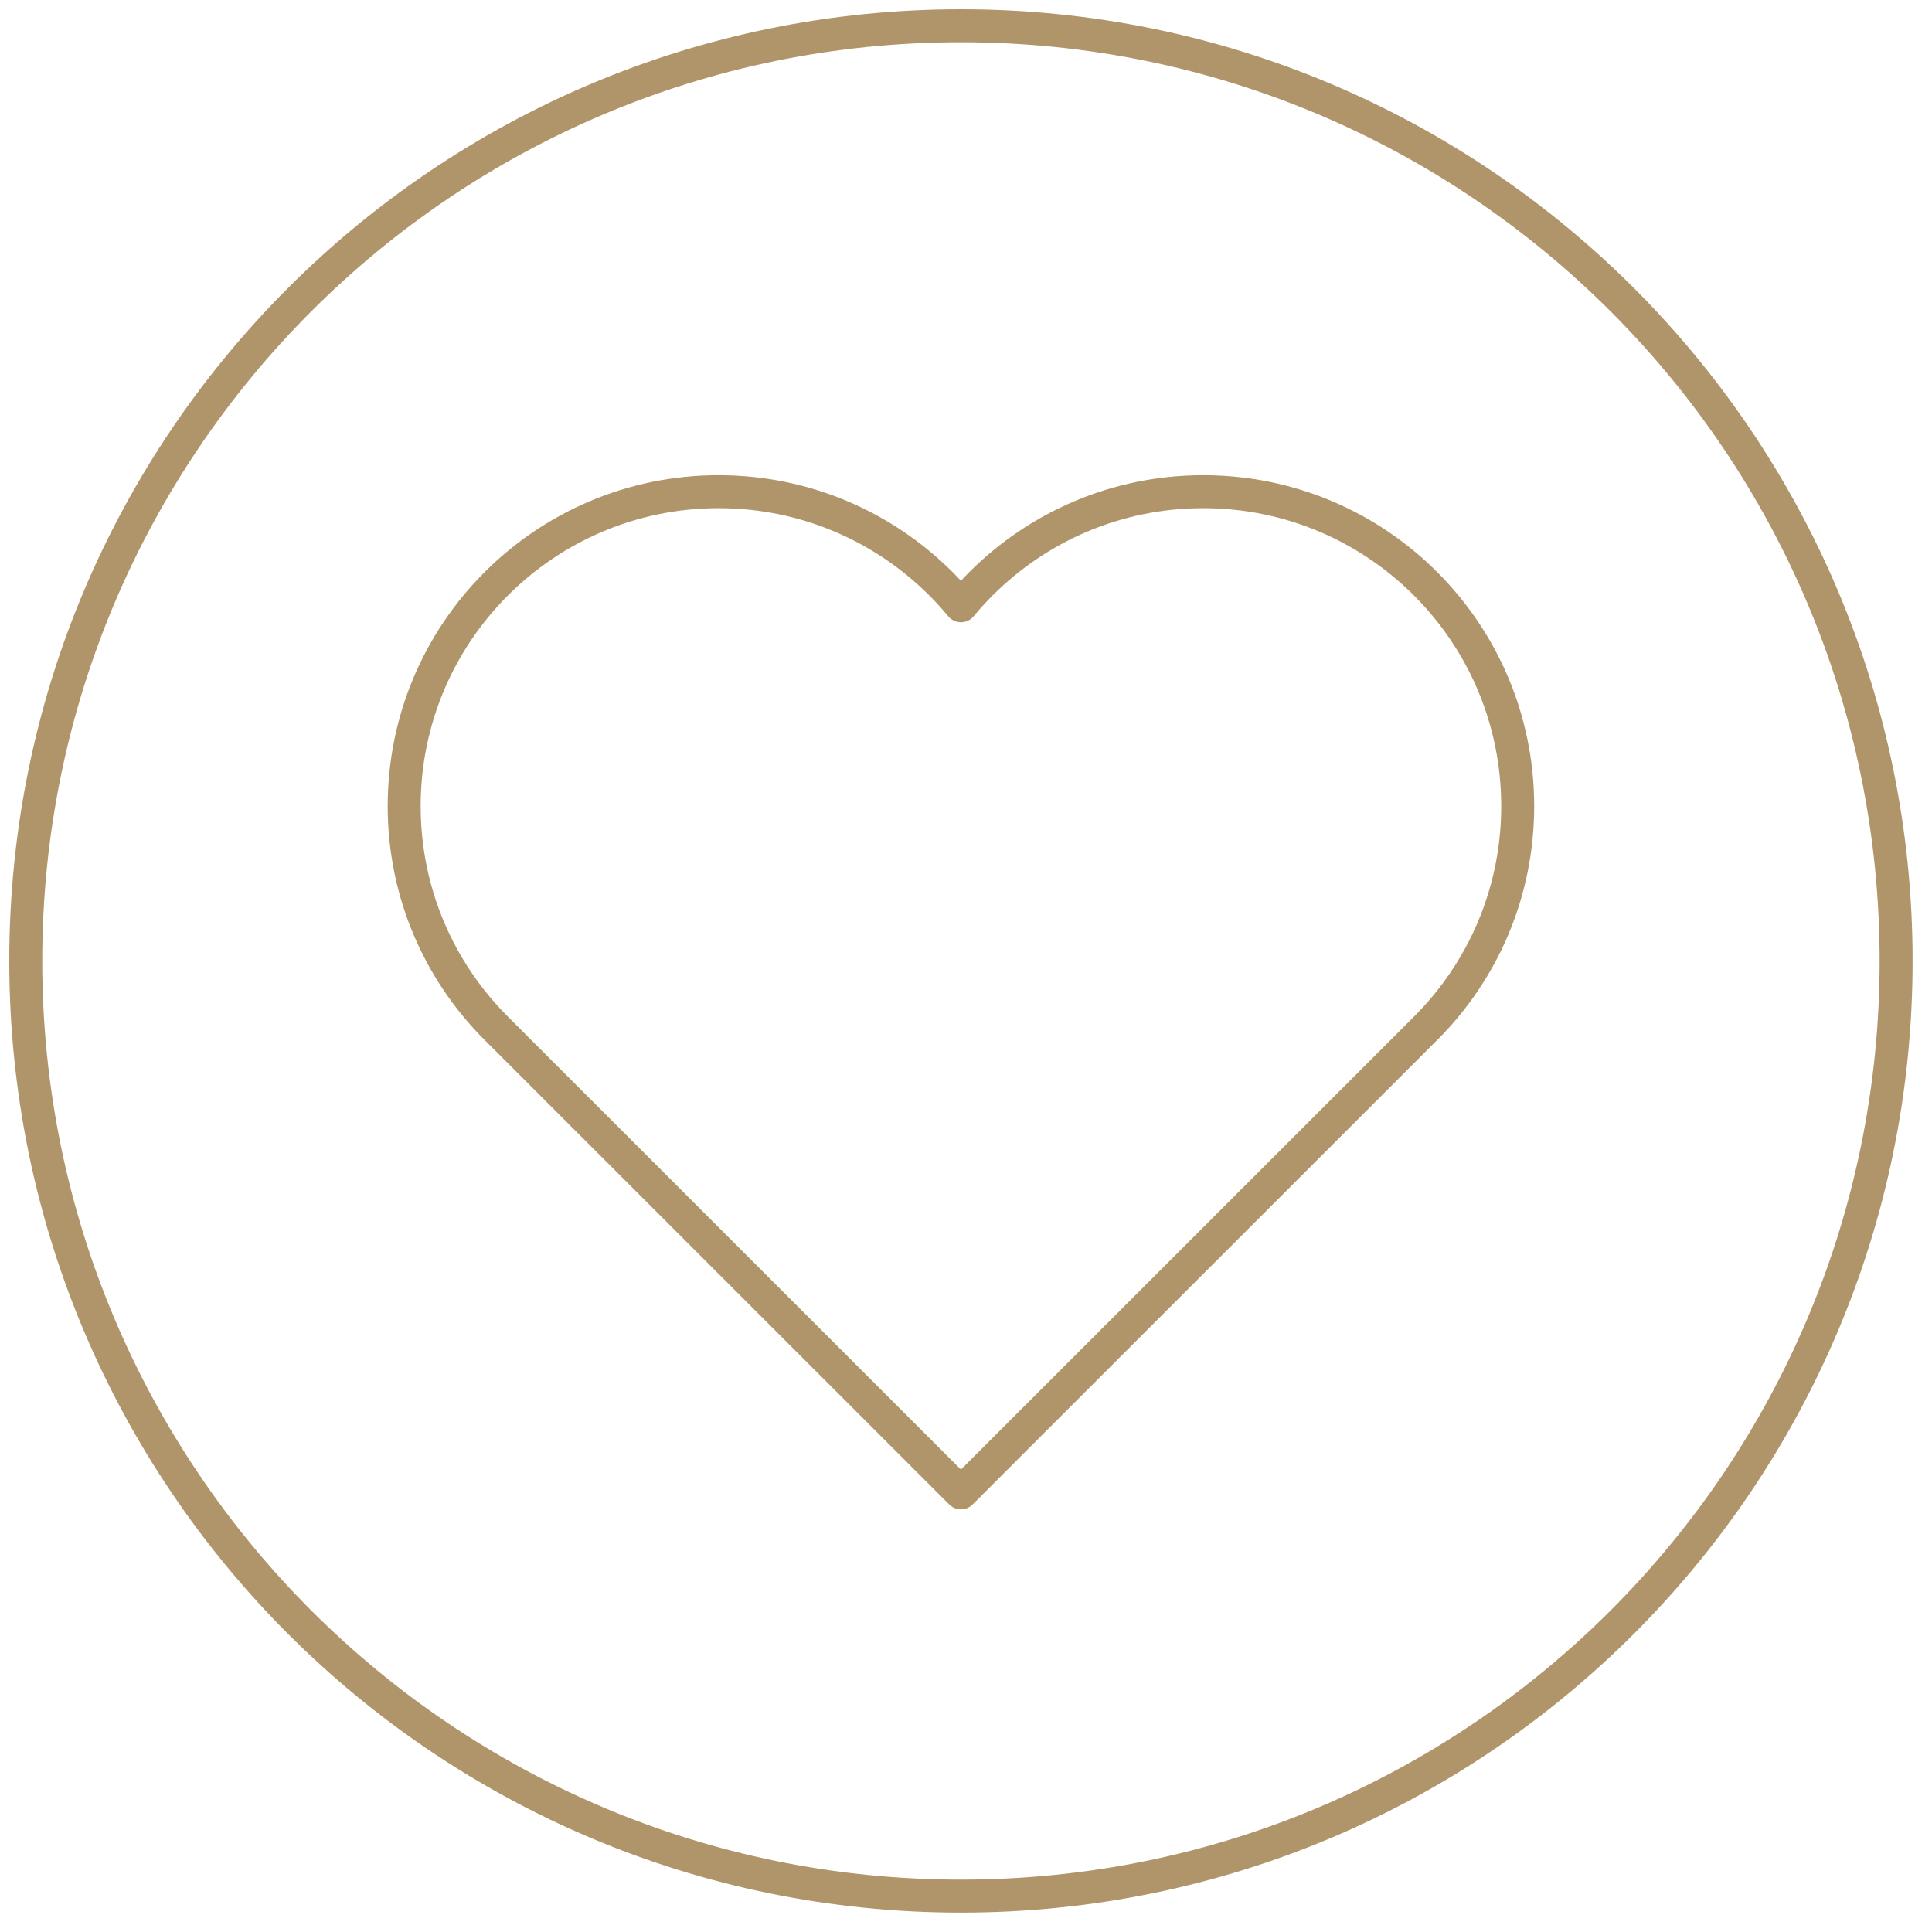
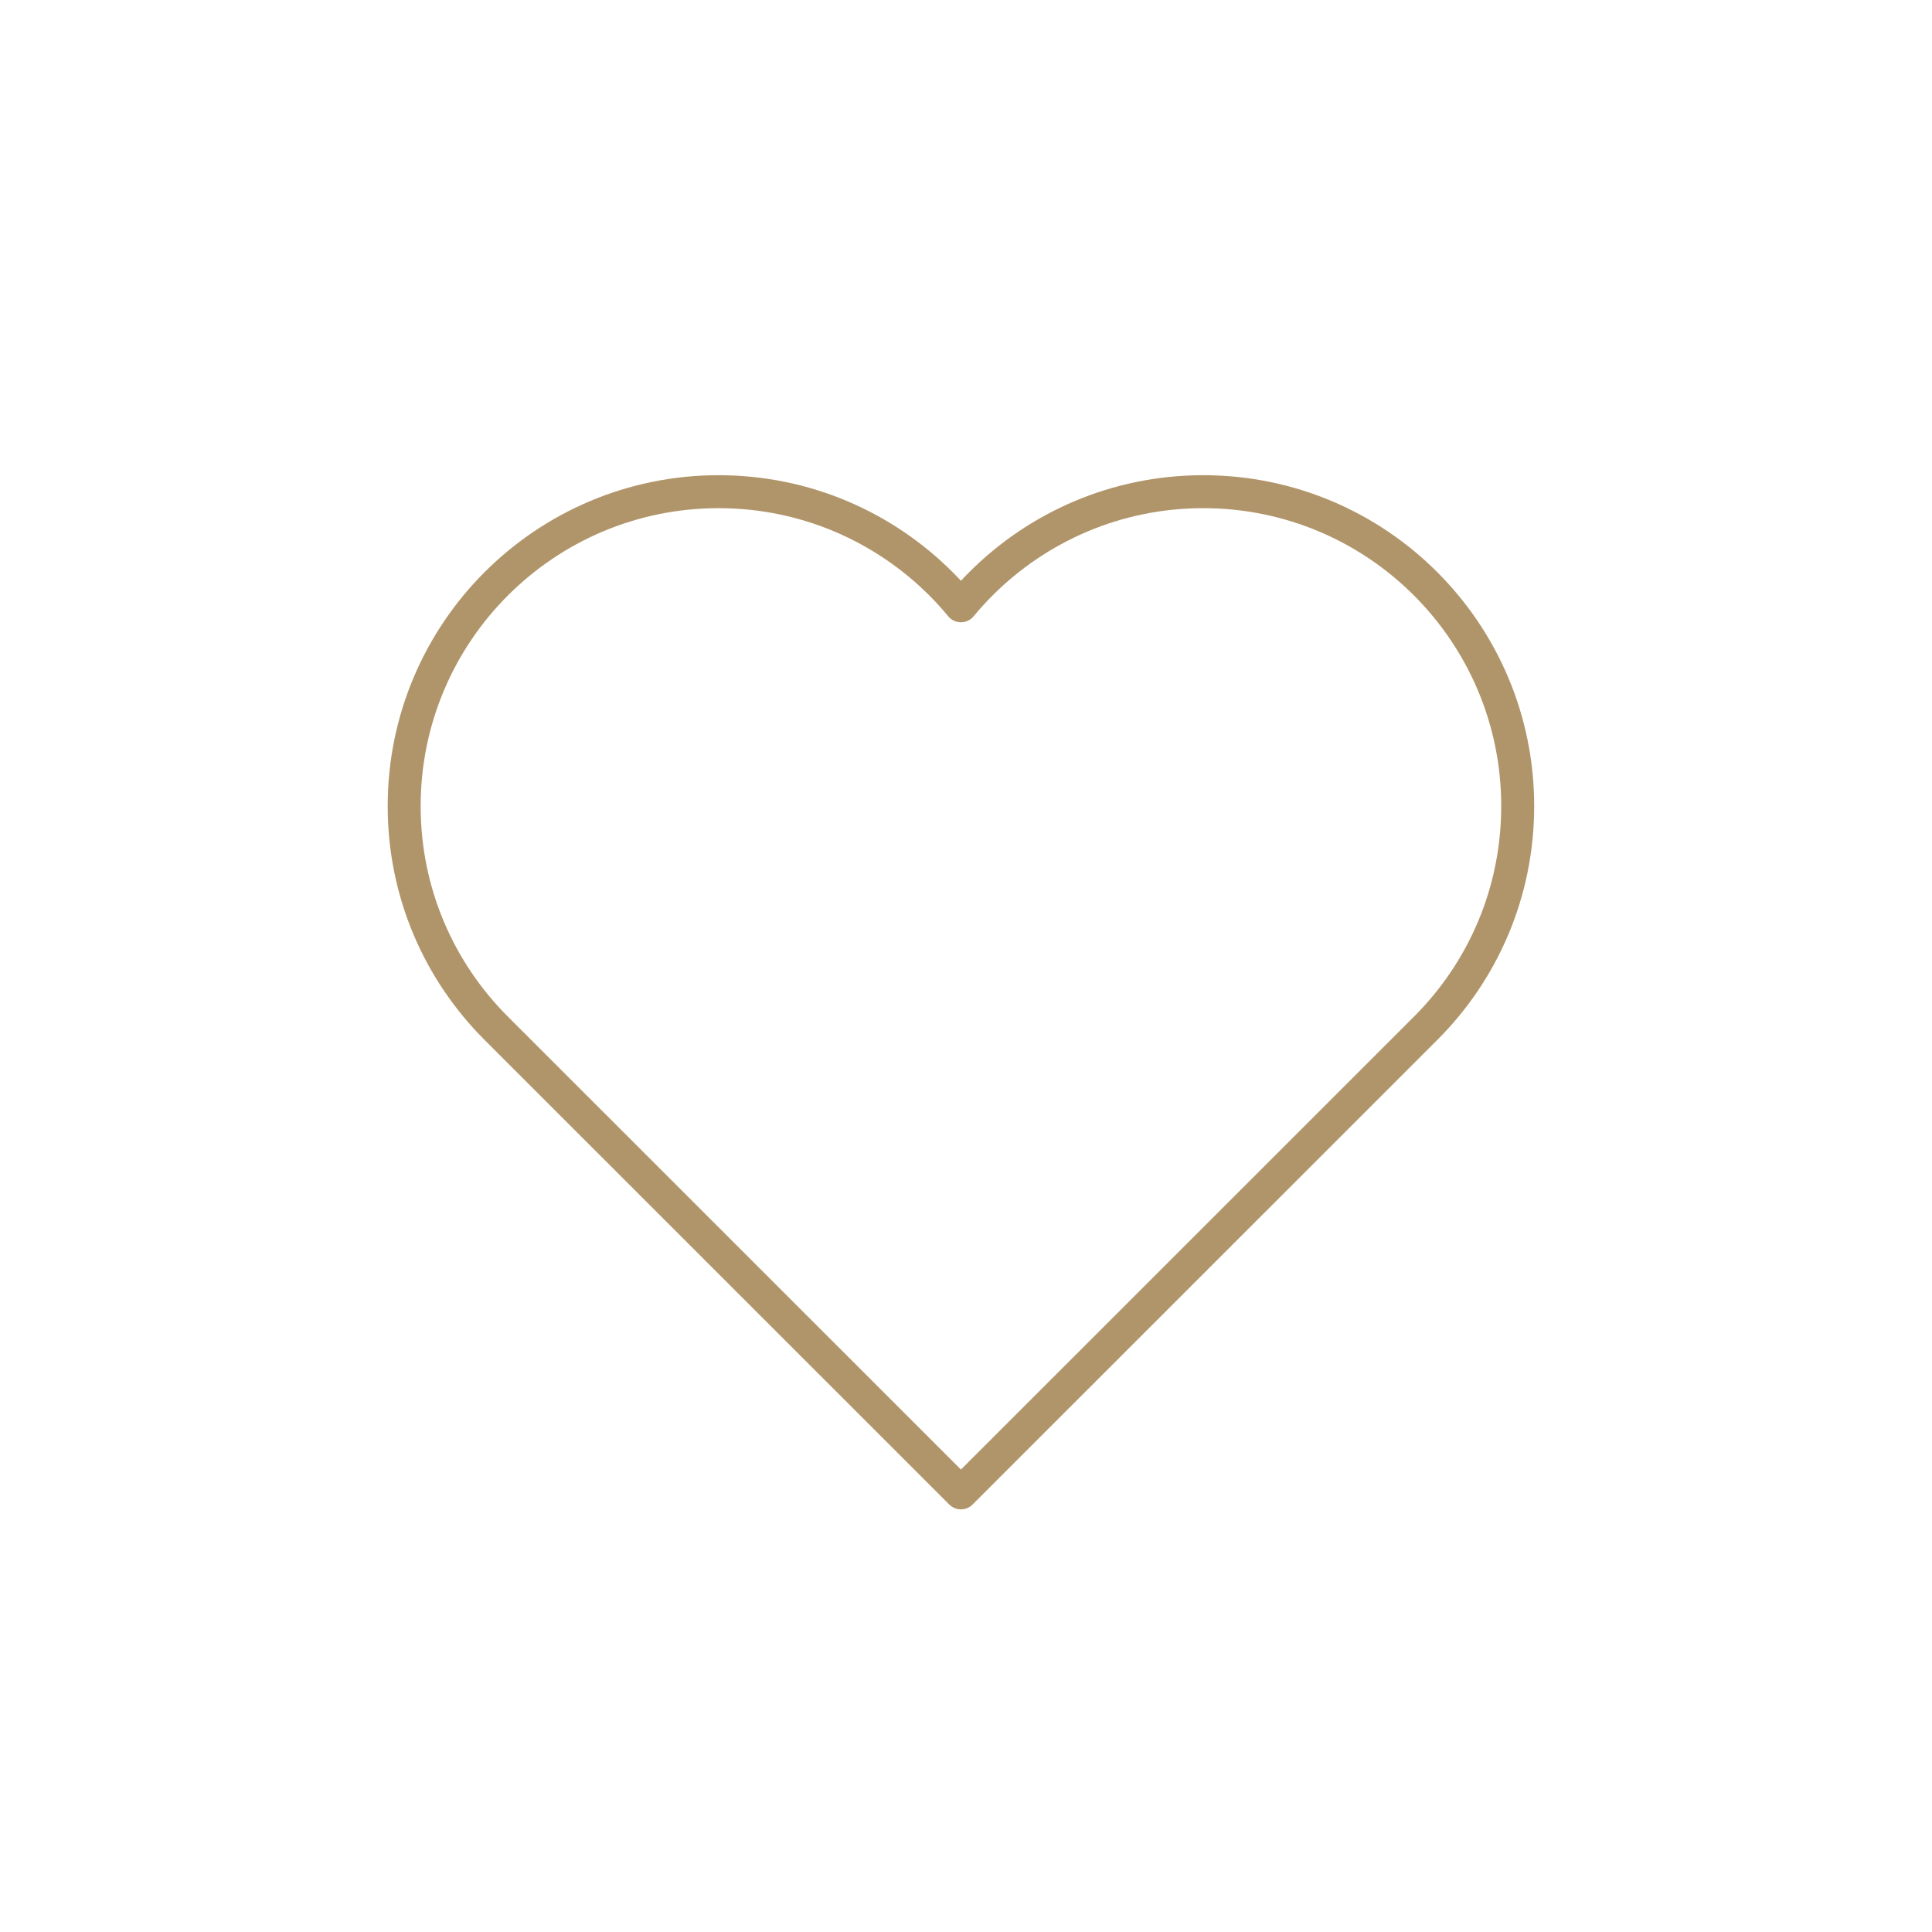
<svg xmlns="http://www.w3.org/2000/svg" width="75px" height="75px" viewBox="0 0 75 75" version="1.1">
  <title>Icon-Life Protection Copy</title>
  <g id="--For-Advisers-Desktop" stroke="none" stroke-width="1" fill="none" fill-rule="evenodd">
    <g id="Home-New" transform="translate(-278, -1459)" stroke="#B1956A" stroke-width="1.28">
      <g id="Group-6" transform="translate(30, 1272)">
        <g id="Icon-Life-Protection-Copy" transform="translate(249, 188)" style="mix-blend-mode: lighten;">
-           <path d="M72.607,36.303 C72.607,56.353 56.353,72.607 36.303,72.607 C16.254,72.607 -4.32246831e-13,56.353 -4.32246831e-13,36.303 C-4.32246831e-13,16.253 16.254,1.04649233e-13 36.303,1.04649233e-13 C56.353,1.04649233e-13 72.607,16.253 72.607,36.303 Z" id="Stroke-21" />
          <path d="M54.341,21.662 C52.133,19.454 49.081,18.087 45.71,18.087 C42.34,18.087 39.288,19.454 37.08,21.662 C36.808,21.934 36.549,22.219 36.303,22.516 C36.058,22.219 35.799,21.934 35.527,21.662 C33.318,19.454 30.267,18.087 26.896,18.087 C23.526,18.087 20.474,19.454 18.265,21.662 C16.056,23.871 14.69,26.923 14.69,30.293 C14.69,33.664 16.051,36.706 18.26,38.914 L36.303,56.953 L54.347,38.914 C56.556,36.706 57.917,33.664 57.917,30.293 C57.917,26.923 56.55,23.871 54.341,21.662 Z" id="Stroke-85" stroke-linecap="round" stroke-linejoin="round" />
        </g>
      </g>
    </g>
  </g>
</svg>